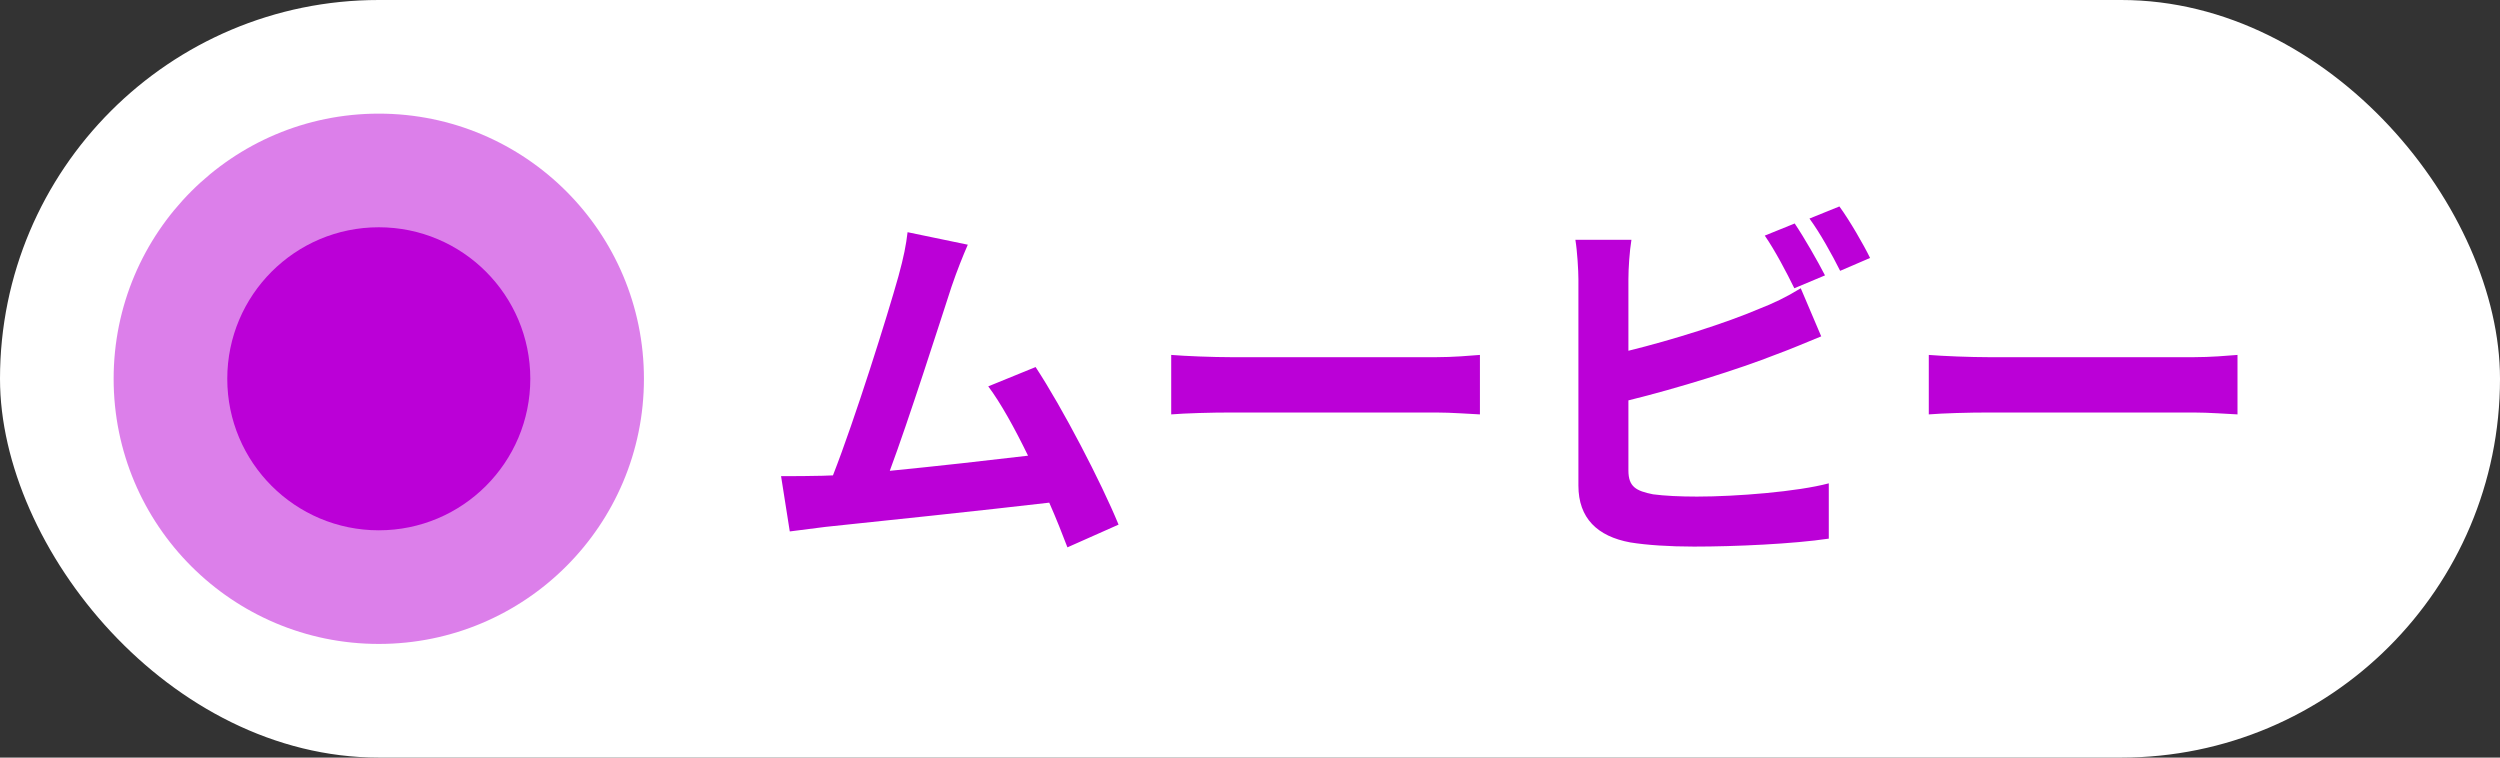
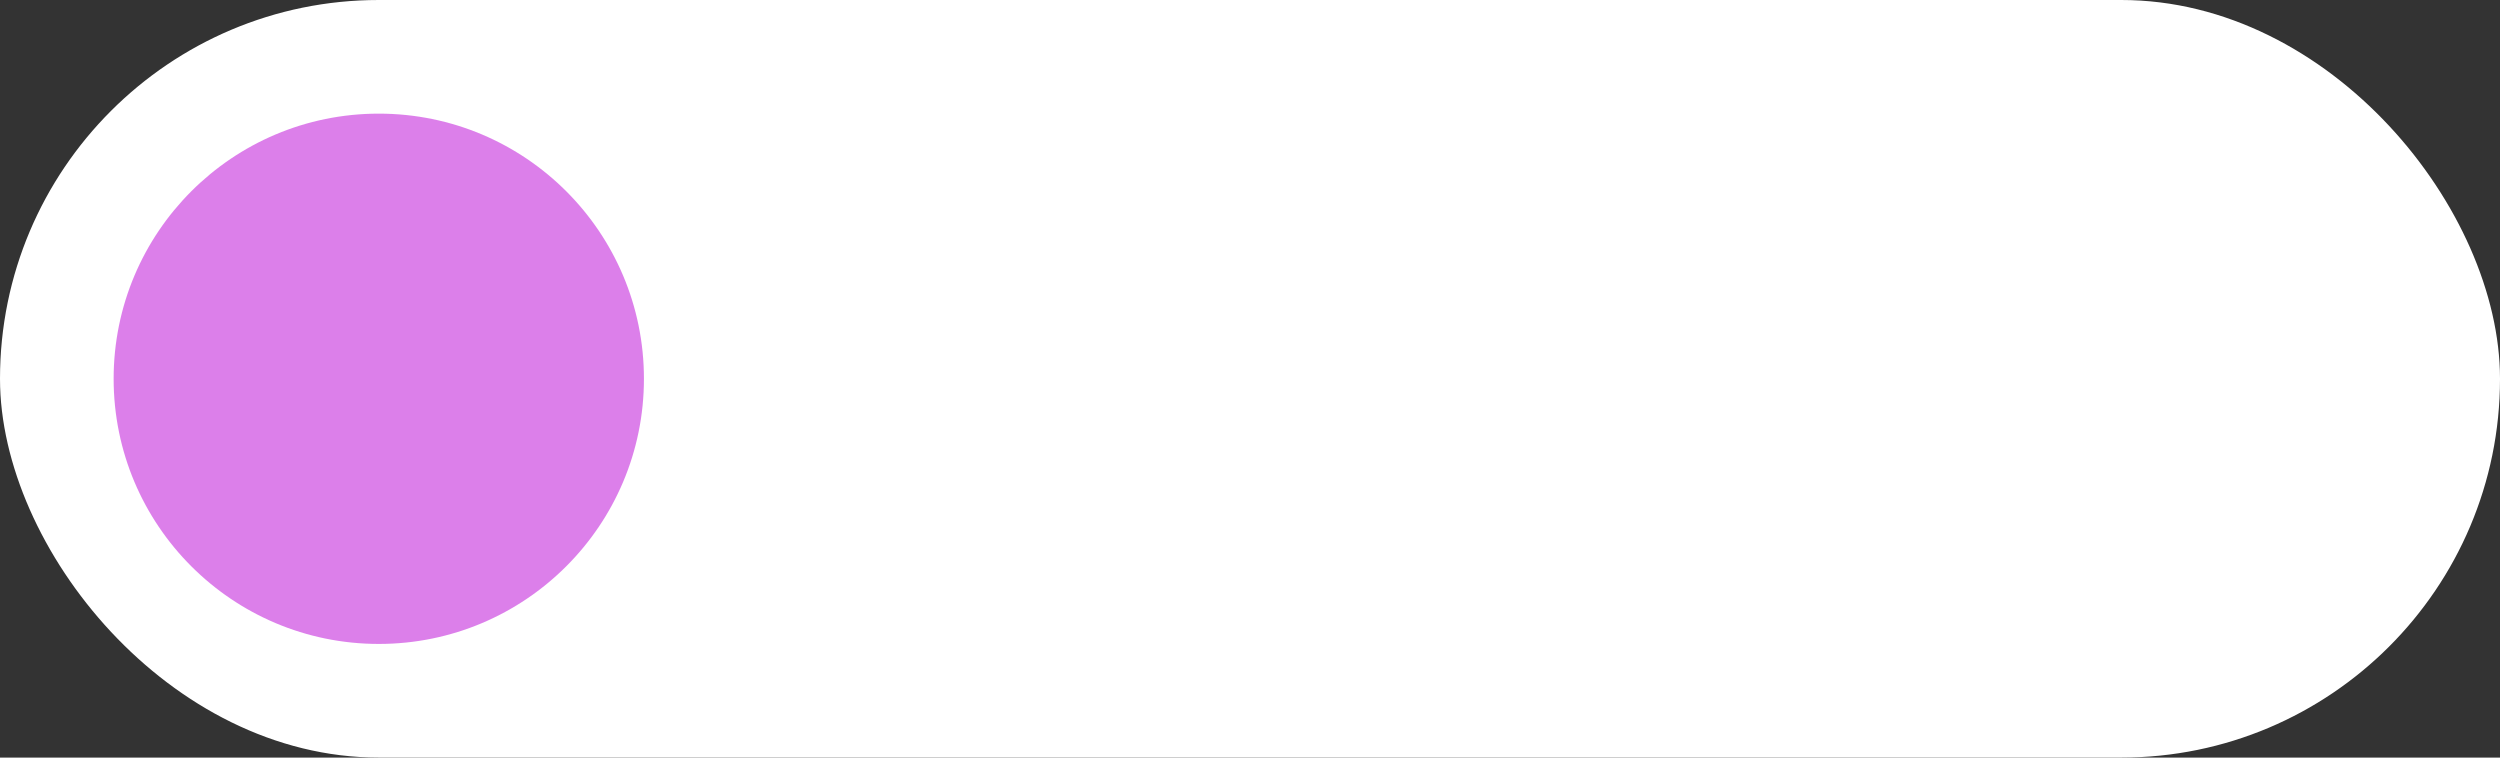
<svg xmlns="http://www.w3.org/2000/svg" width="66" height="20" viewBox="0 0 66 20" fill="none">
  <rect x="0" y="0" width="66" height="20" fill="#333333" stroke="none" />
  <rect width="66" height="20" rx="10" fill="white" />
  <circle opacity="0.5" cx="10" cy="10" r="7" fill="#BB00D7" />
-   <circle cx="10" cy="10" r="4" fill="#BB00D7" />
-   <path d="M25.55 6.46C25.42 6.76 25.27 7.13 25.12 7.57C24.8 8.55 23.99 11.09 23.49 12.43C24.71 12.31 26.13 12.15 27.14 12.03C26.79 11.31 26.42 10.64 26.09 10.2L27.34 9.69C28.05 10.77 29.07 12.73 29.53 13.85L28.18 14.45C28.05 14.11 27.89 13.7 27.7 13.27C26.08 13.46 23.05 13.78 21.79 13.91C21.54 13.94 21.17 13.99 20.85 14.03L20.62 12.57C20.96 12.57 21.39 12.57 21.72 12.56C21.8 12.56 21.9 12.55 21.99 12.55C22.57 11.07 23.43 8.33 23.72 7.29C23.86 6.78 23.92 6.47 23.96 6.13L25.55 6.46ZM30.92 9.37C31.28 9.4 32.01 9.43 32.53 9.43H37.9C38.37 9.43 38.81 9.39 39.07 9.37V10.94C38.83 10.93 38.32 10.89 37.9 10.89H32.53C31.96 10.89 31.29 10.91 30.92 10.94V9.37ZM47.38 5.9C47.63 6.27 47.99 6.9 48.18 7.27L47.37 7.61C47.17 7.2 46.86 6.61 46.59 6.22L47.38 5.9ZM48.56 5.45C48.83 5.82 49.2 6.46 49.37 6.81L48.58 7.15C48.37 6.73 48.05 6.15 47.77 5.77L48.56 5.45ZM43.07 6.33C43.02 6.63 42.99 7.09 42.99 7.37V9.26C44.17 8.97 45.56 8.53 46.45 8.15C46.81 8.01 47.15 7.85 47.54 7.61L48.08 8.88C47.69 9.04 47.24 9.23 46.91 9.35C45.9 9.75 44.29 10.25 42.99 10.57V12.42C42.99 12.85 43.19 12.96 43.64 13.05C43.94 13.09 44.35 13.11 44.8 13.11C45.84 13.11 47.46 12.98 48.28 12.76V14.22C47.34 14.36 45.82 14.43 44.72 14.43C44.07 14.43 43.47 14.39 43.04 14.32C42.17 14.16 41.67 13.68 41.67 12.82V7.37C41.67 7.15 41.64 6.63 41.59 6.33H43.07ZM50.92 9.37C51.28 9.4 52.01 9.43 52.53 9.43H57.9C58.37 9.43 58.81 9.39 59.07 9.37V10.94C58.83 10.93 58.32 10.89 57.9 10.89H52.53C51.96 10.89 51.29 10.91 50.92 10.94V9.37Z" fill="#BB00D7" />
</svg>